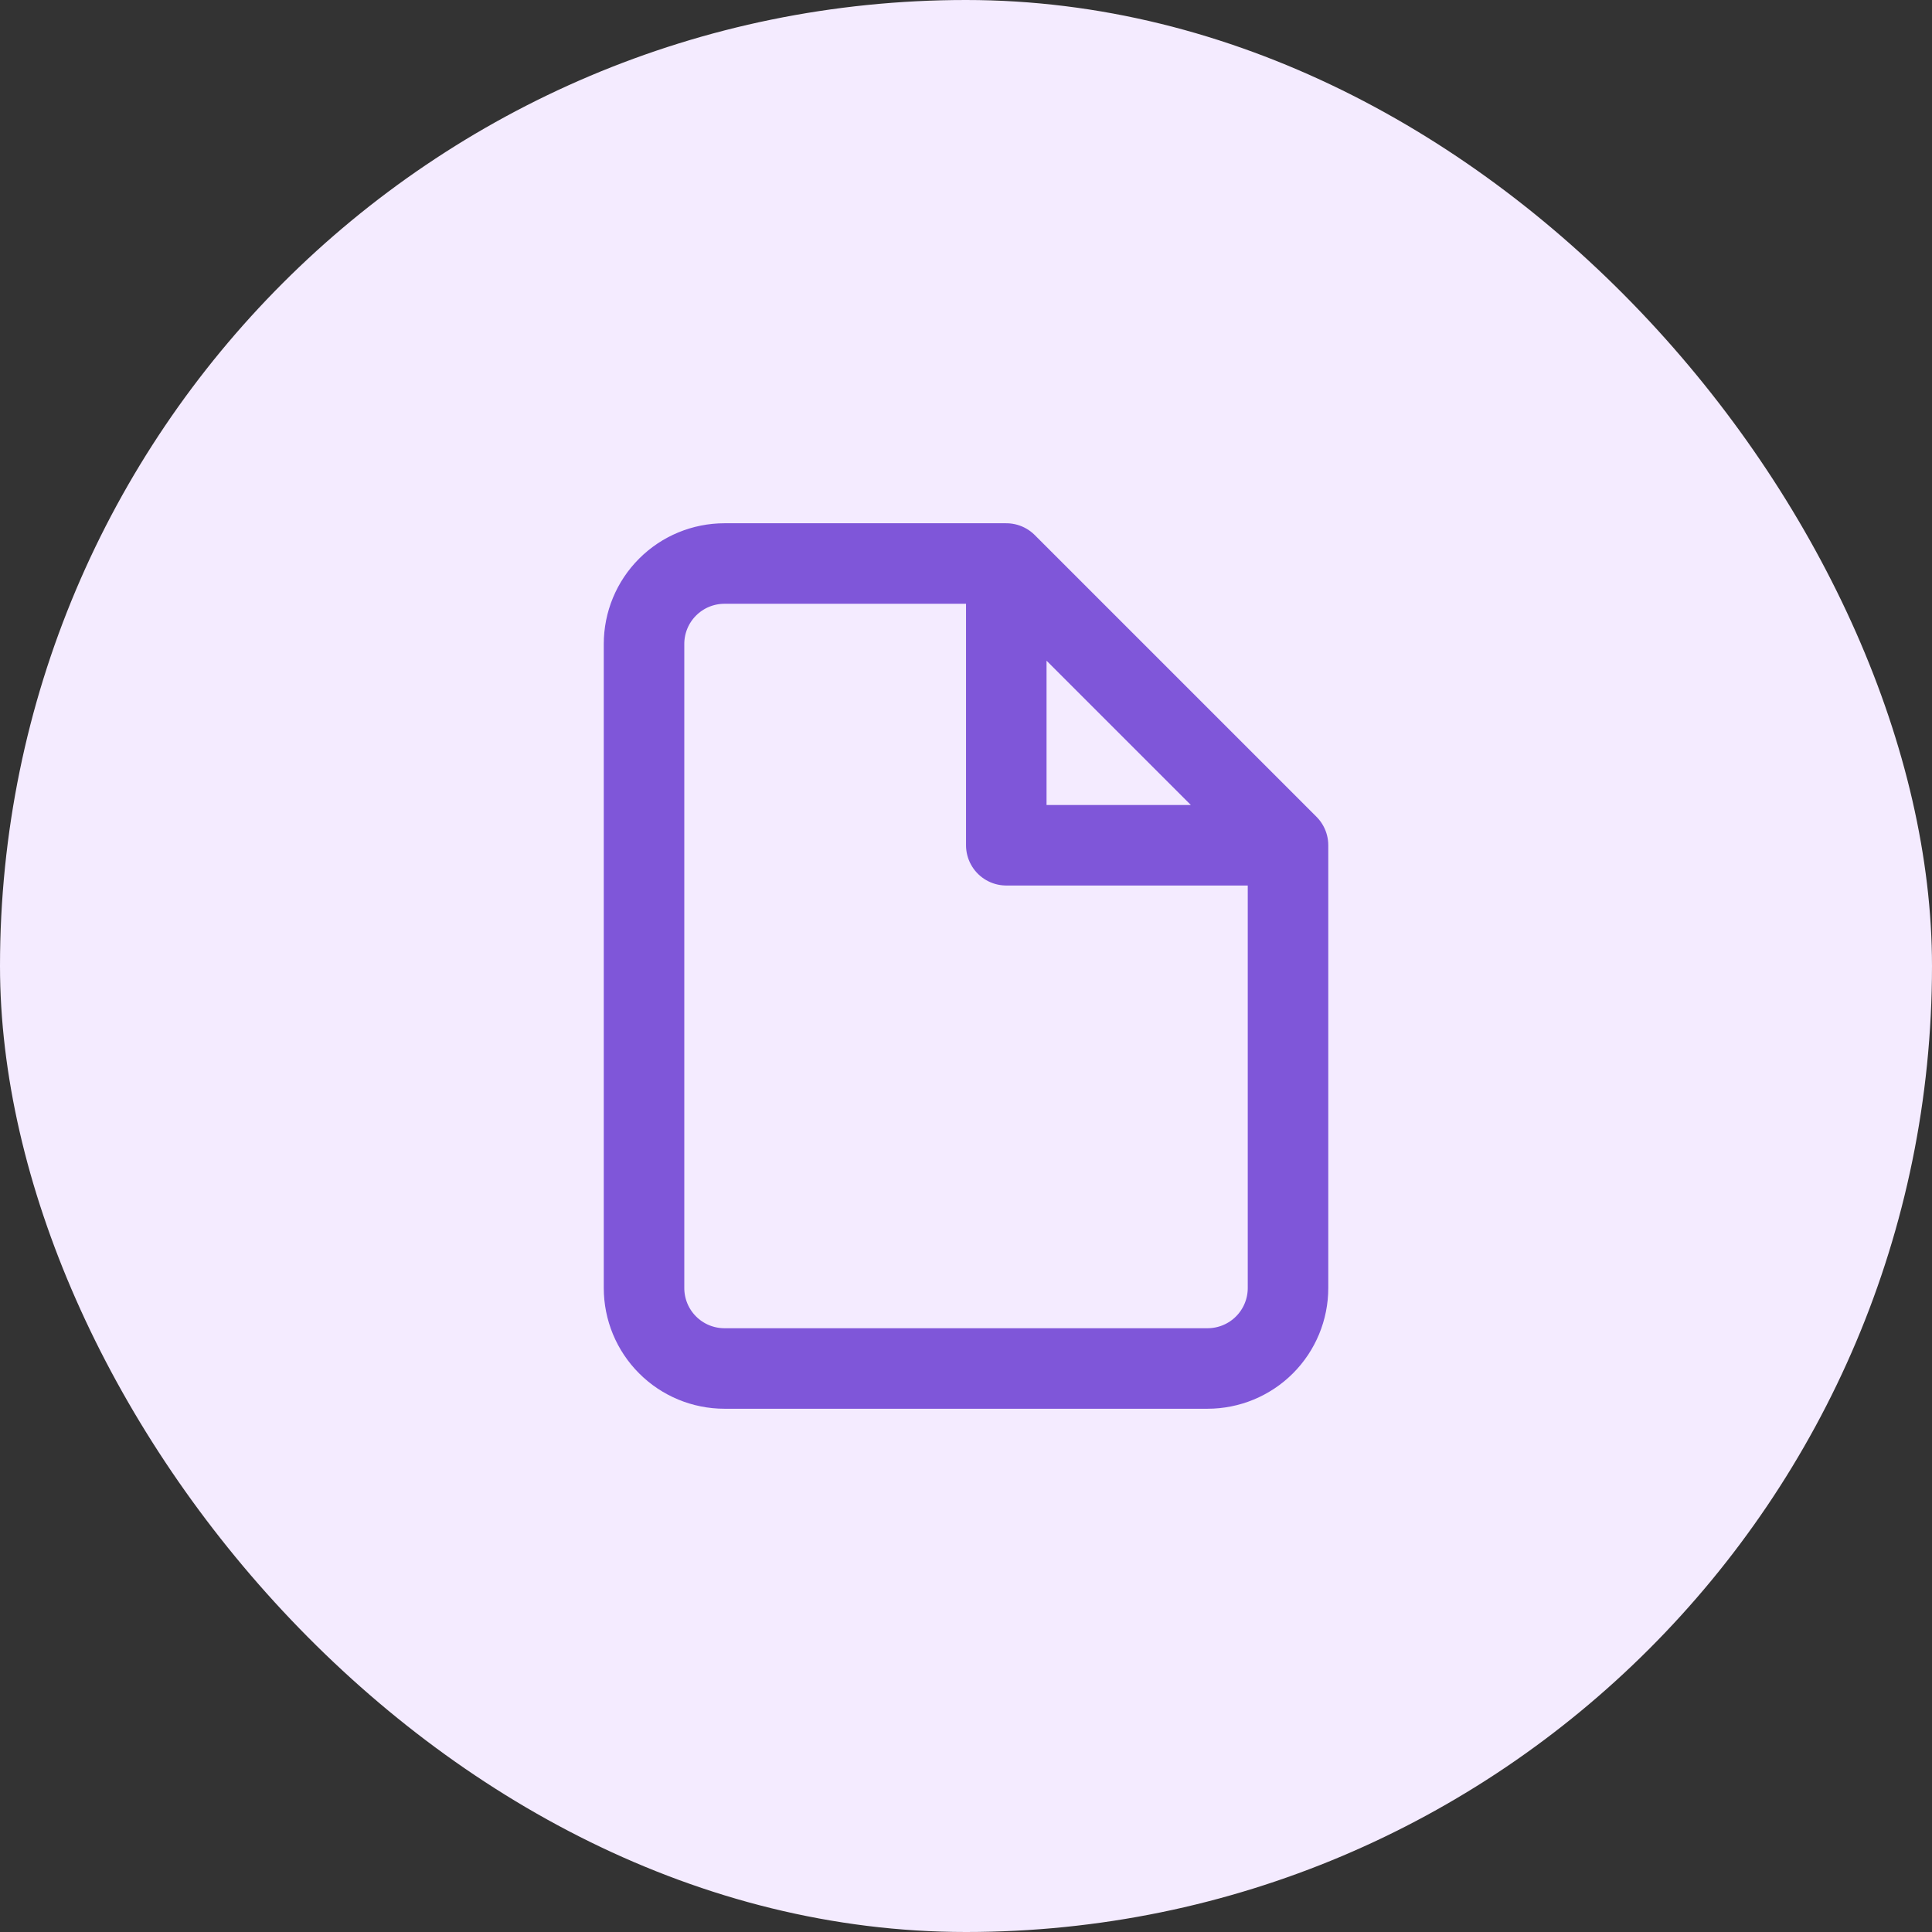
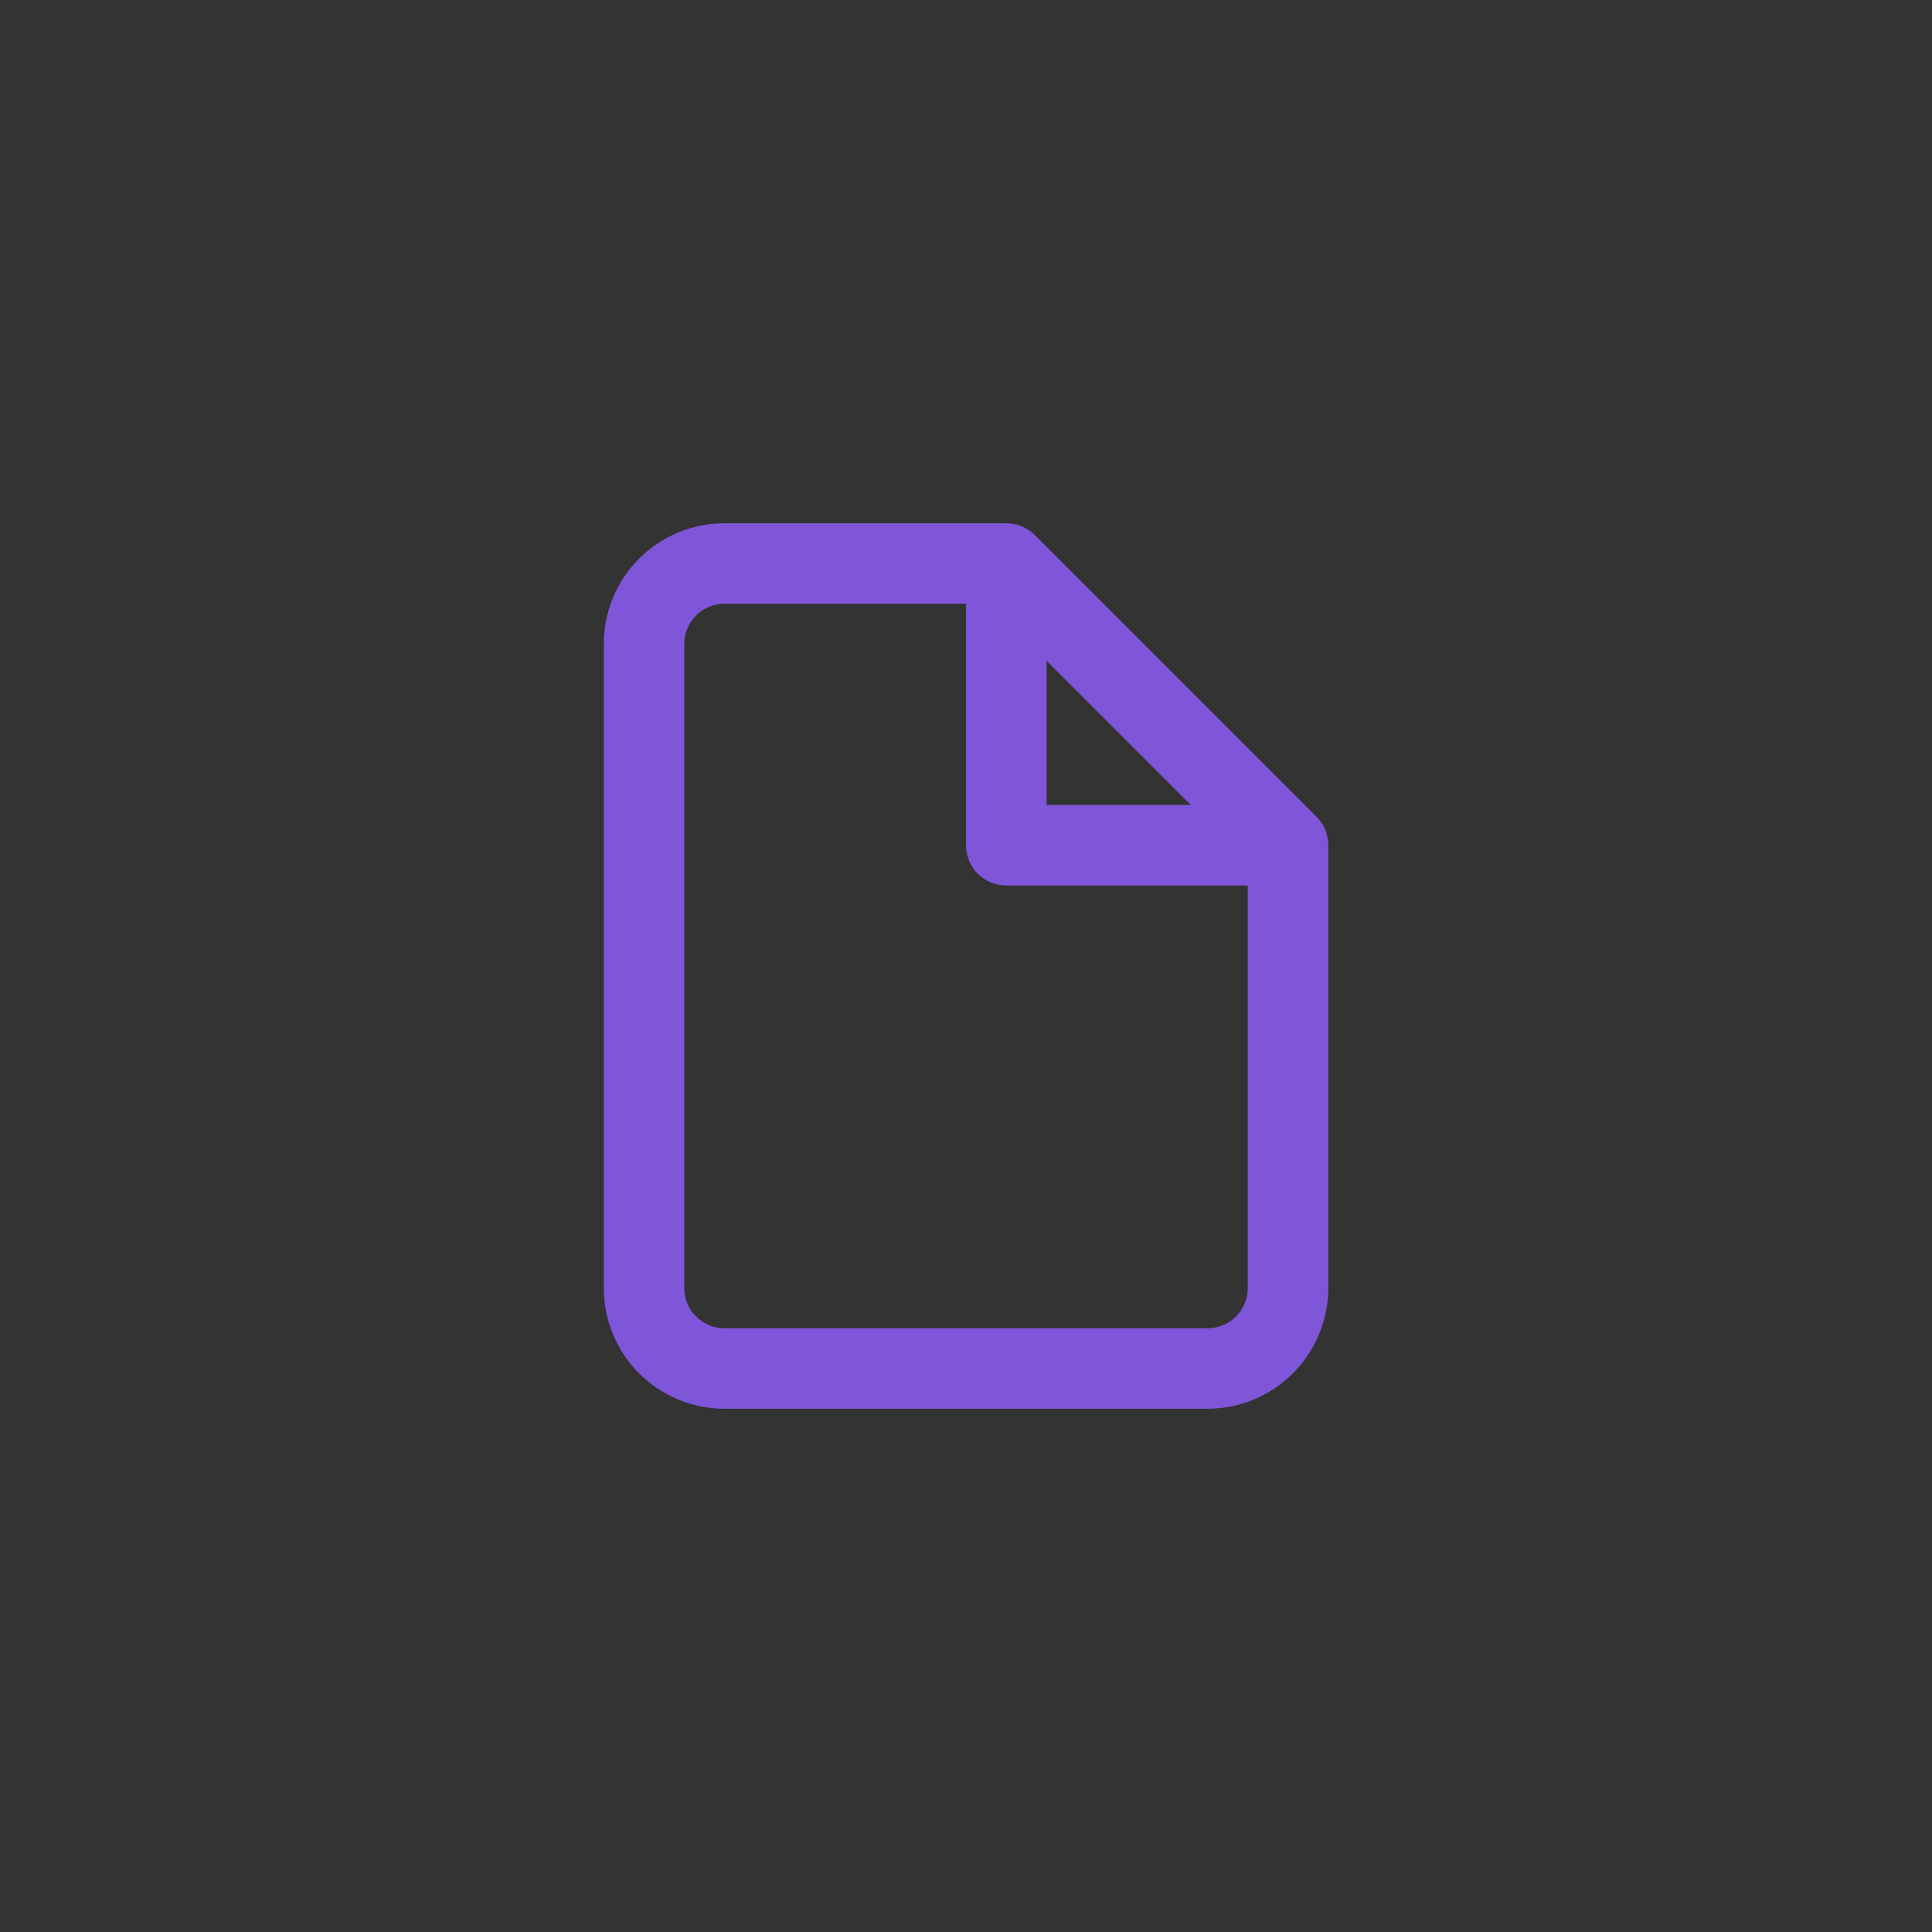
<svg xmlns="http://www.w3.org/2000/svg" width="40" height="40" viewBox="0 0 40 40" fill="none">
  <rect x="0" y="0" width="40" height="40" fill="#333333" stroke="none" />
-   <rect width="40" height="40" rx="20" fill="#F4EBFF" />
  <path d="M20.834 11.667H15C14.558 11.667 14.134 11.842 13.822 12.155C13.509 12.467 13.334 12.891 13.334 13.333V26.667C13.334 27.109 13.509 27.533 13.822 27.845C14.134 28.158 14.558 28.333 15 28.333H25C25.442 28.333 25.866 28.158 26.179 27.845C26.491 27.533 26.667 27.109 26.667 26.667V17.5M20.834 11.667L26.667 17.5M20.834 11.667V17.5H26.667" stroke="#7F56D9" stroke-width="1.667" stroke-linecap="round" stroke-linejoin="round" />
</svg>